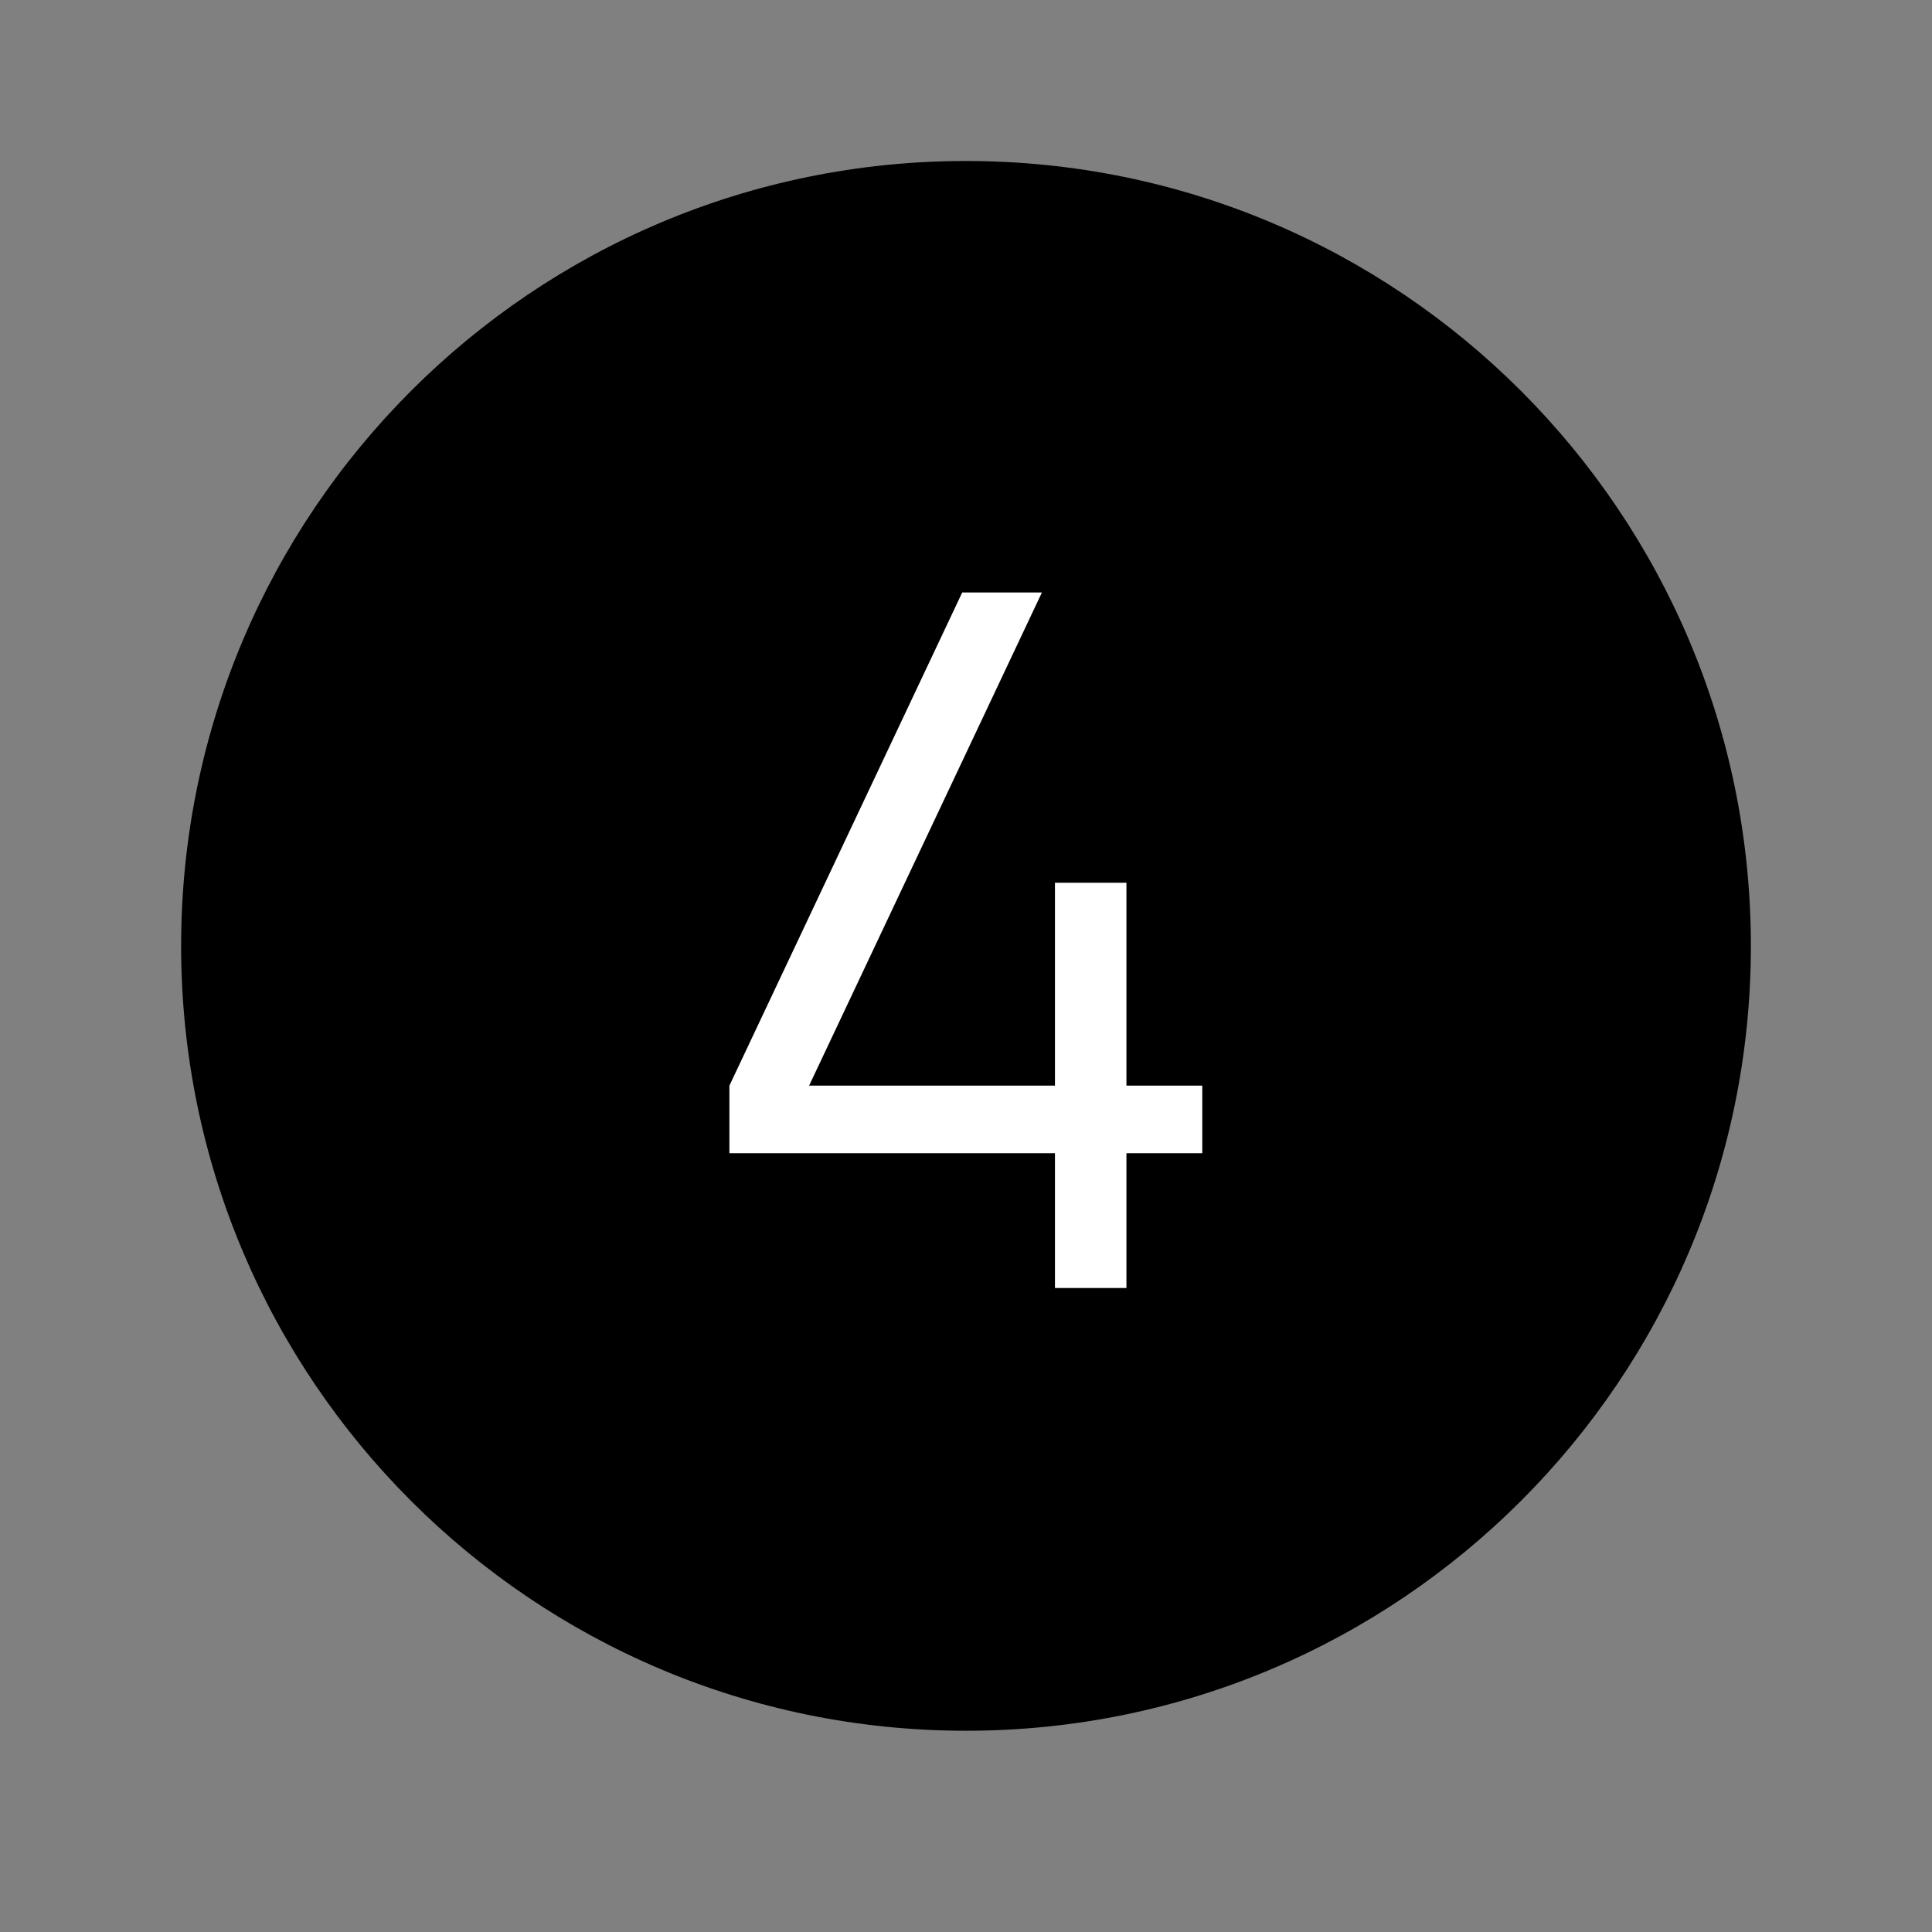
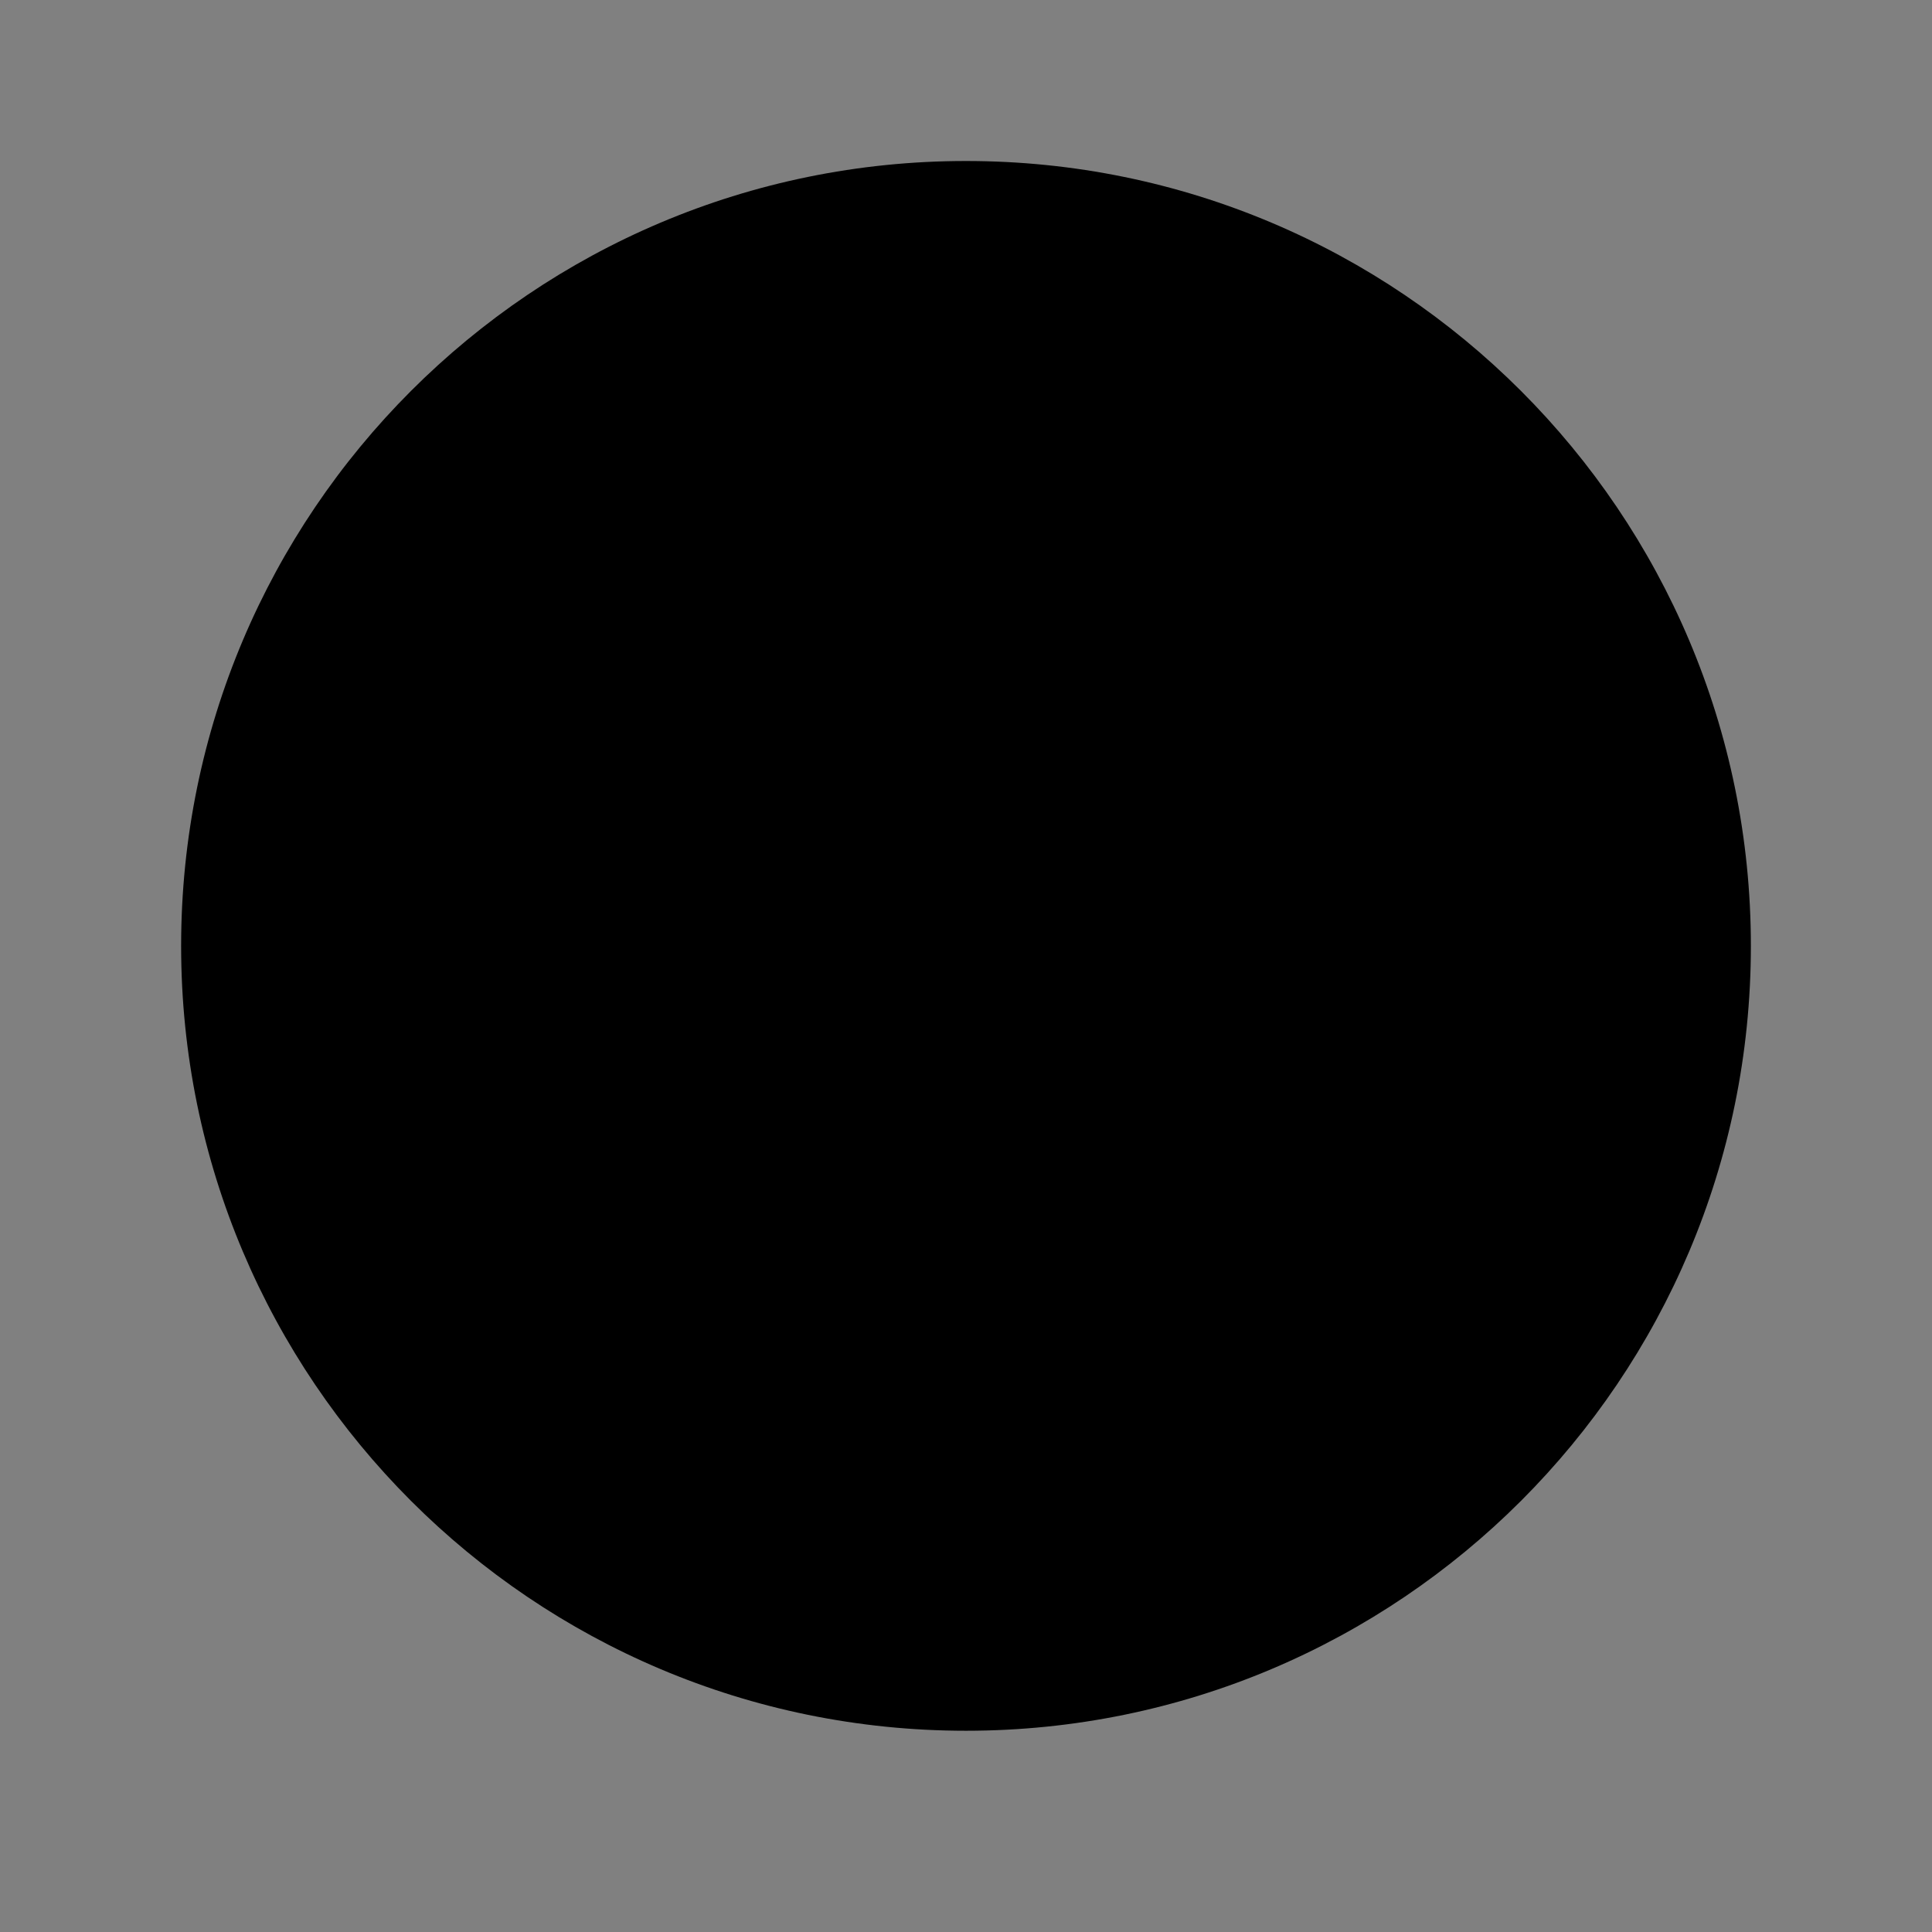
<svg xmlns="http://www.w3.org/2000/svg" width="24" height="24" viewBox="0 0 24 24" fill="none">
  <rect x="0" y="0" width="24" height="24" fill="#808080" stroke="none" />
  <path fill-rule="evenodd" clip-rule="evenodd" d="M12 2C6.615 2 2.25 6.366 2.25 11.751C2.25 17.135 6.615 21.5 12 21.5C17.385 21.5 21.75 17.135 21.75 11.751C21.75 6.366 17.385 2 12 2Z" fill="black" />
-   <path d="M13.105 16V14.326H9.061V13.486L11.953 7.36H12.943L10.051 13.486H13.105V10.966H13.993V13.486H14.935V14.326H13.993V16H13.105Z" fill="white" />
</svg>